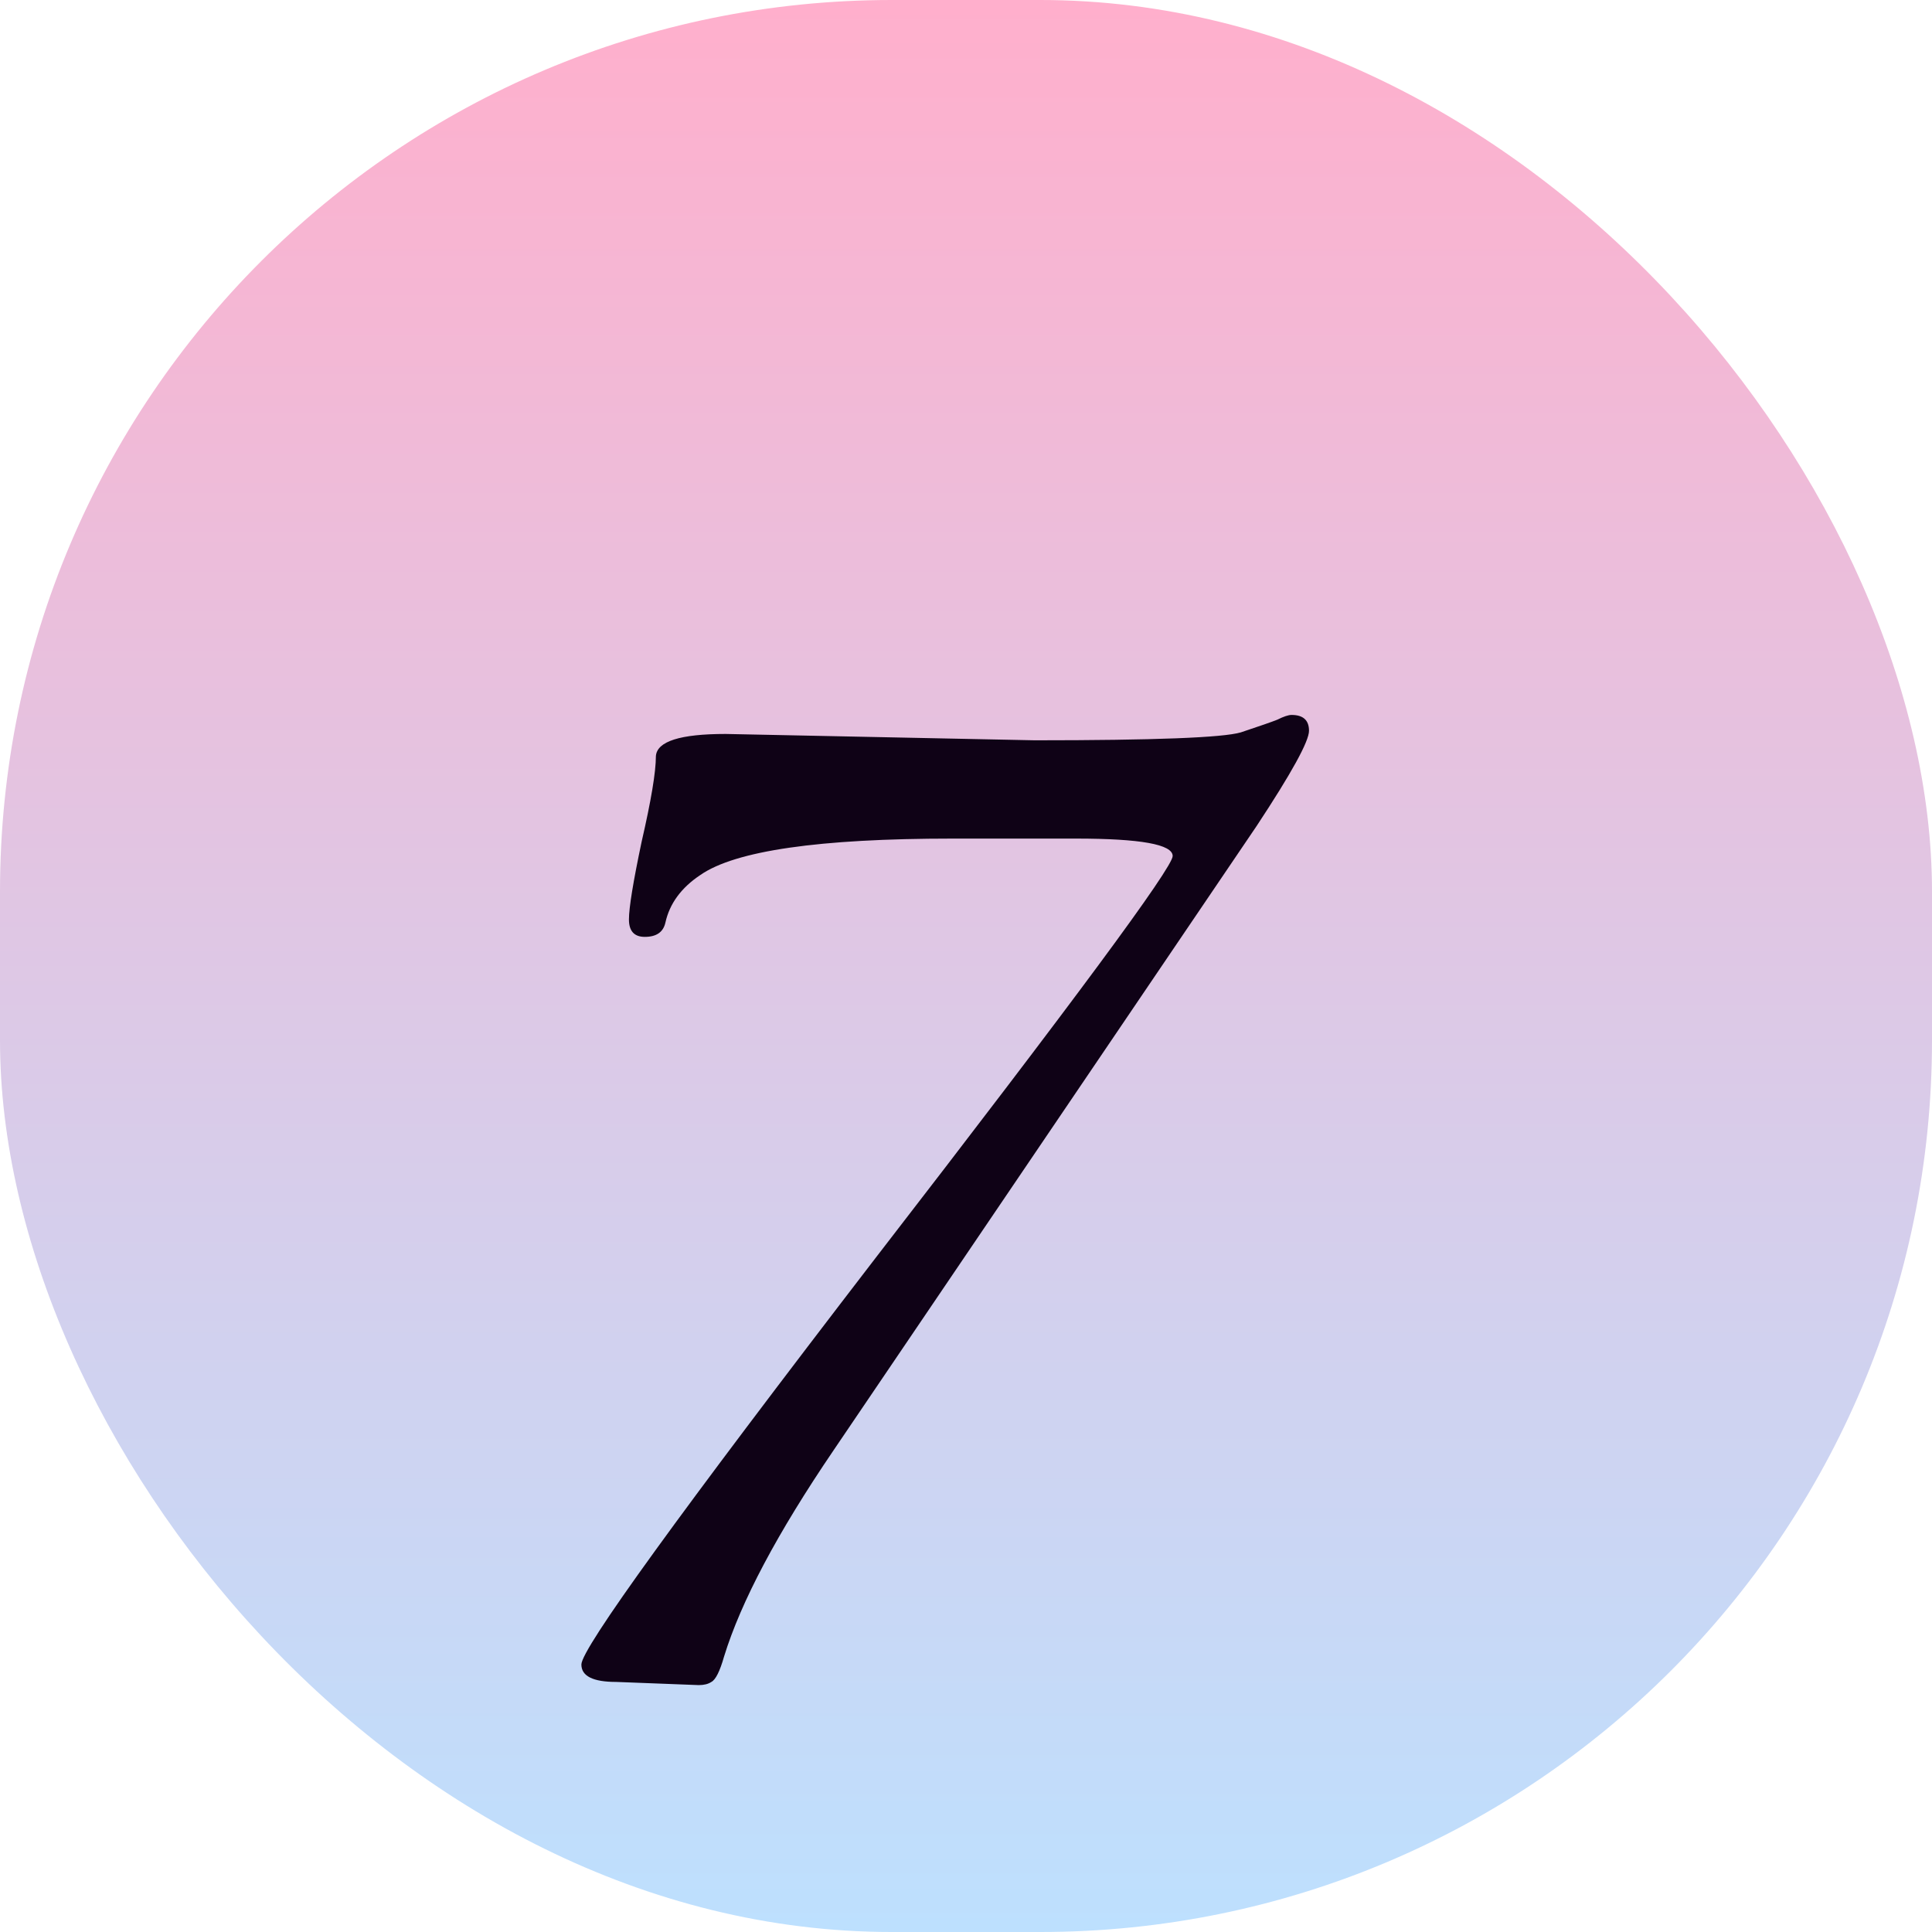
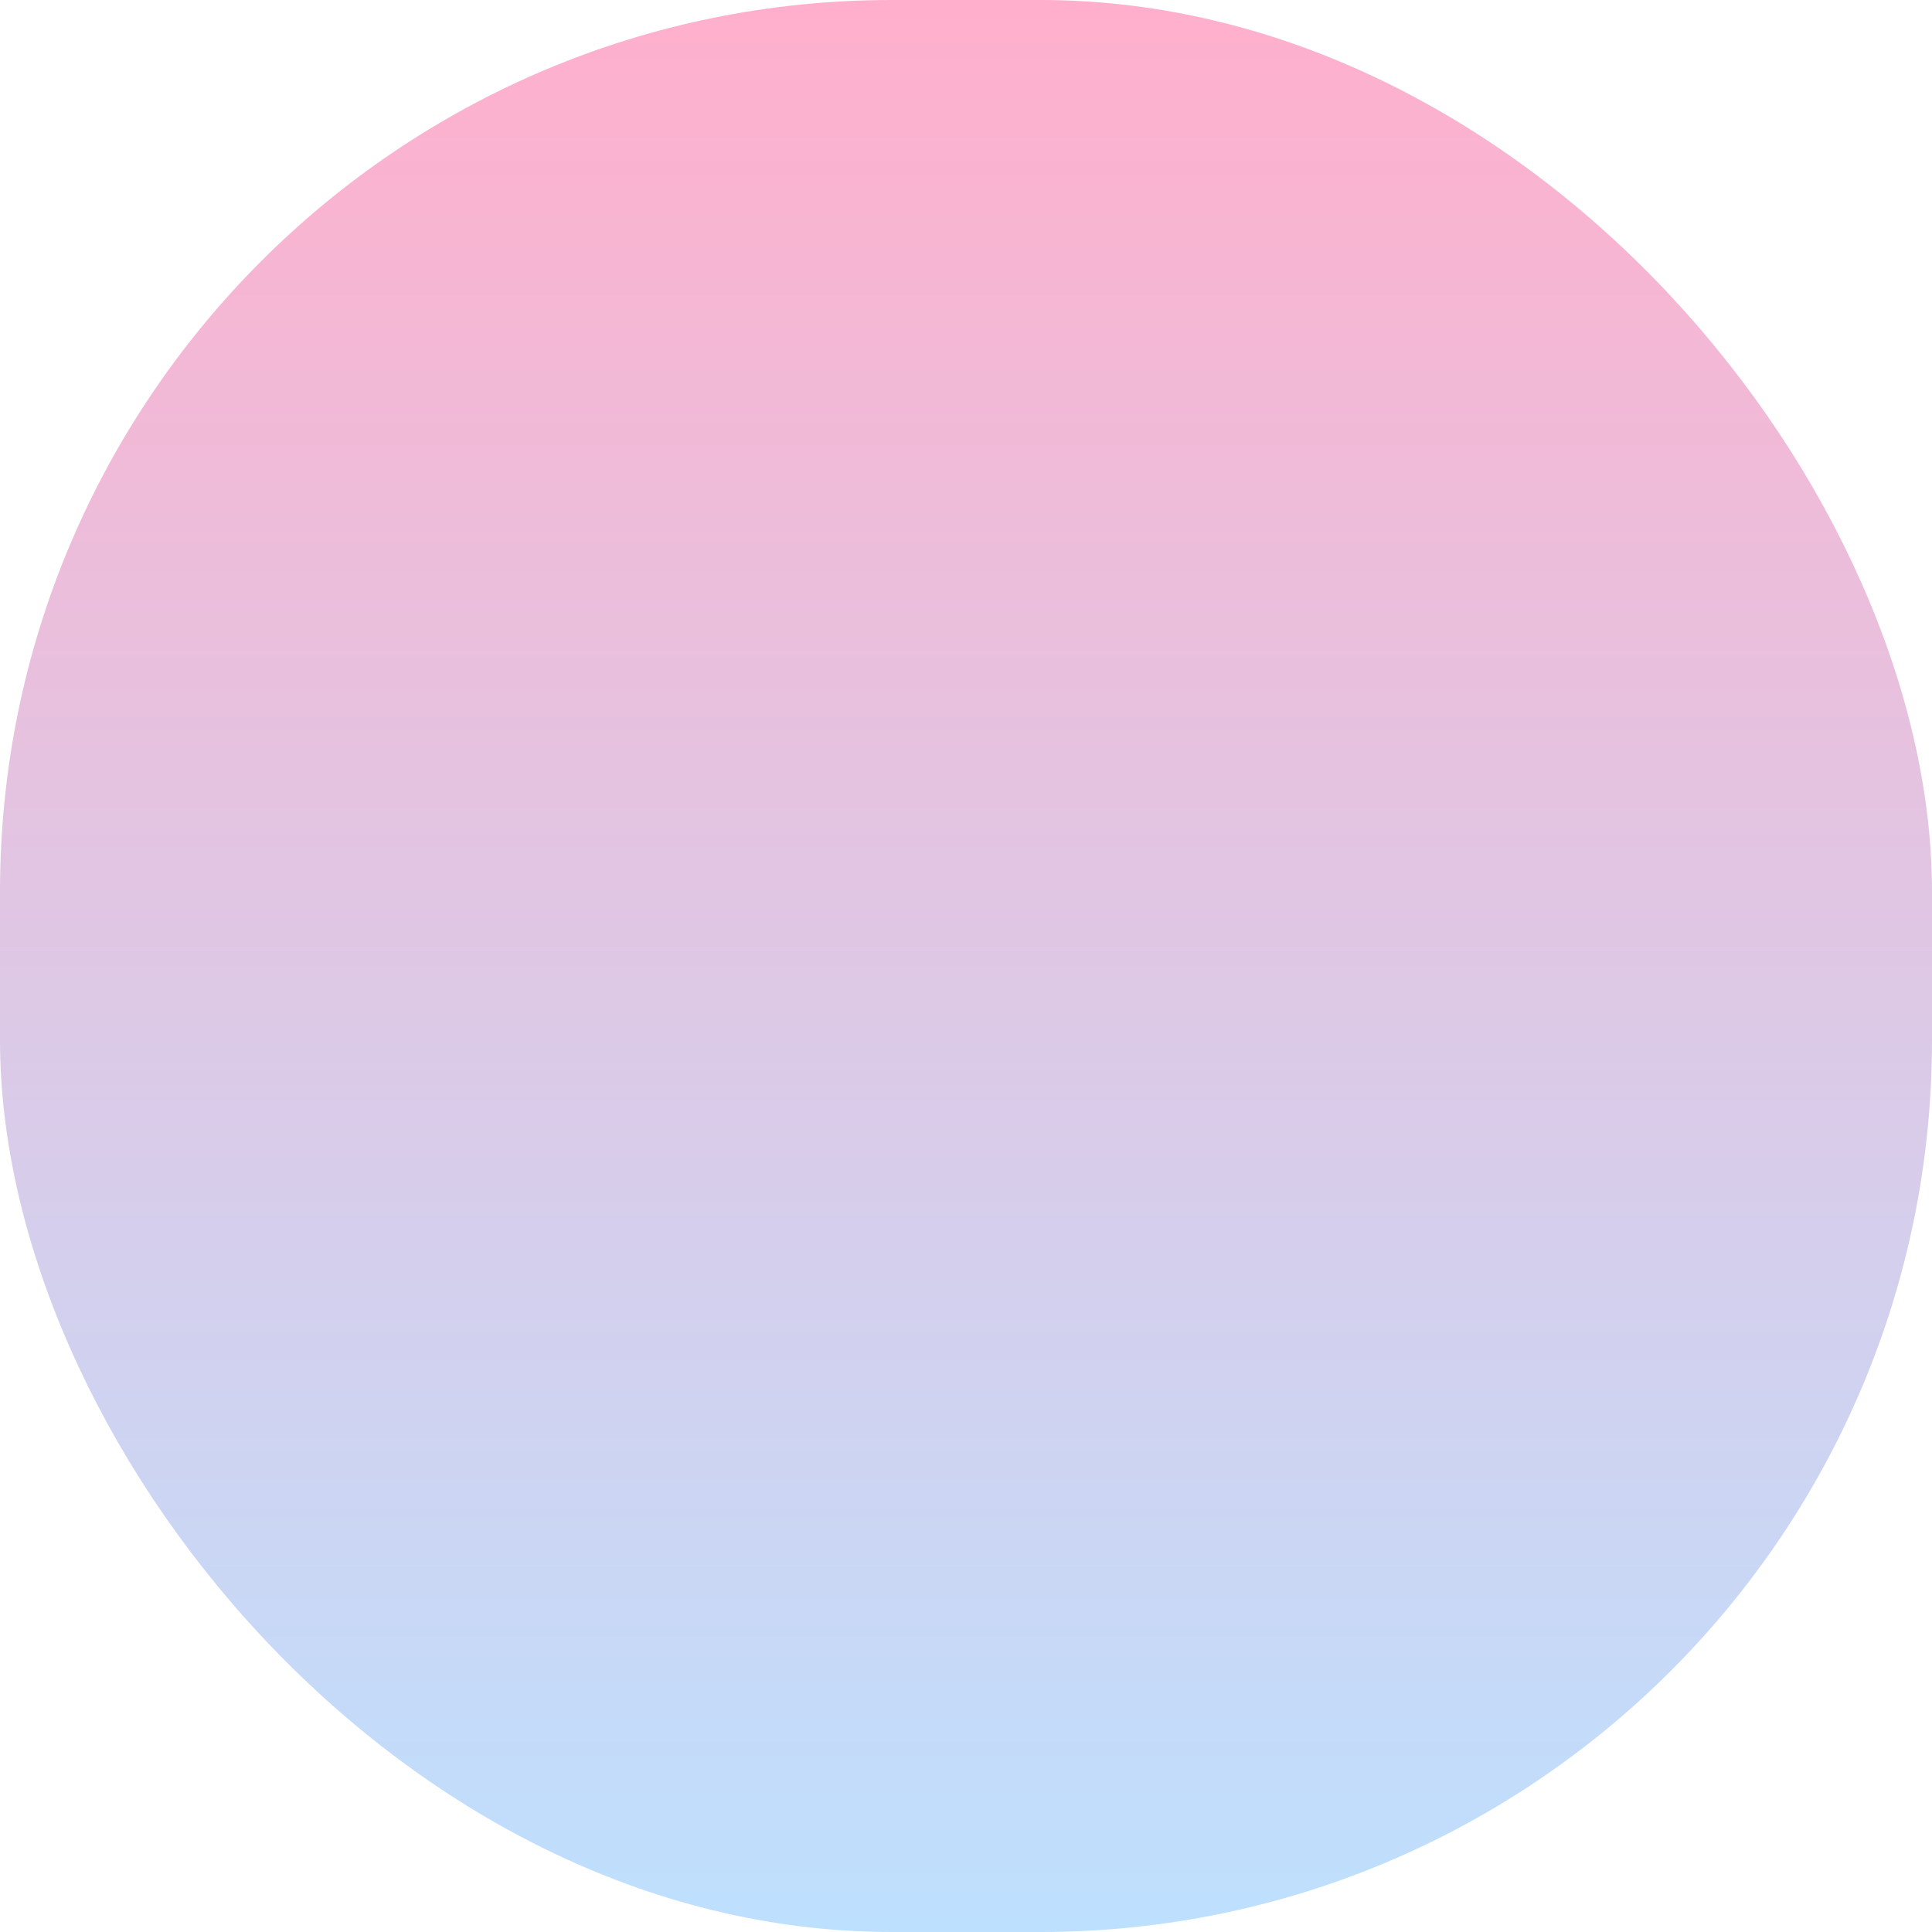
<svg xmlns="http://www.w3.org/2000/svg" width="39" height="39" viewBox="0 0 39 39" fill="none">
  <rect width="39" height="39" rx="18" fill="url(#paint0_linear_5_816)" />
-   <path d="M14.104 34.016L12.44 33.952C11.971 33.952 11.736 33.835 11.736 33.6C11.736 33.28 13.72 30.539 17.688 25.376C21.677 20.213 23.672 17.515 23.672 17.28C23.672 17.045 23.021 16.928 21.72 16.928H19.224C16.536 16.928 14.84 17.173 14.136 17.664C13.752 17.92 13.517 18.24 13.432 18.624C13.389 18.816 13.251 18.912 13.016 18.912C12.803 18.912 12.696 18.795 12.696 18.56C12.696 18.325 12.781 17.803 12.952 16.992C13.144 16.16 13.24 15.584 13.24 15.264C13.261 14.965 13.731 14.816 14.648 14.816C14.648 14.816 16.728 14.859 20.888 14.944C23.299 14.944 24.685 14.891 25.048 14.784C25.432 14.656 25.677 14.571 25.784 14.528C25.912 14.464 26.008 14.432 26.072 14.432C26.307 14.432 26.424 14.539 26.424 14.752C26.424 14.965 26.072 15.605 25.368 16.672L16.824 29.28C15.693 30.944 14.957 32.331 14.616 33.44C14.531 33.739 14.445 33.909 14.36 33.952C14.296 33.995 14.211 34.016 14.104 34.016Z" fill="#0F0216" />
  <defs>
    <linearGradient id="paint0_linear_5_816" x1="19.5" y1="0" x2="19.5" y2="39" gradientUnits="userSpaceOnUse">
      <stop stop-color="#FFAFCC" />
      <stop offset="1" stop-color="#BDE0FE" />
    </linearGradient>
  </defs>
</svg>